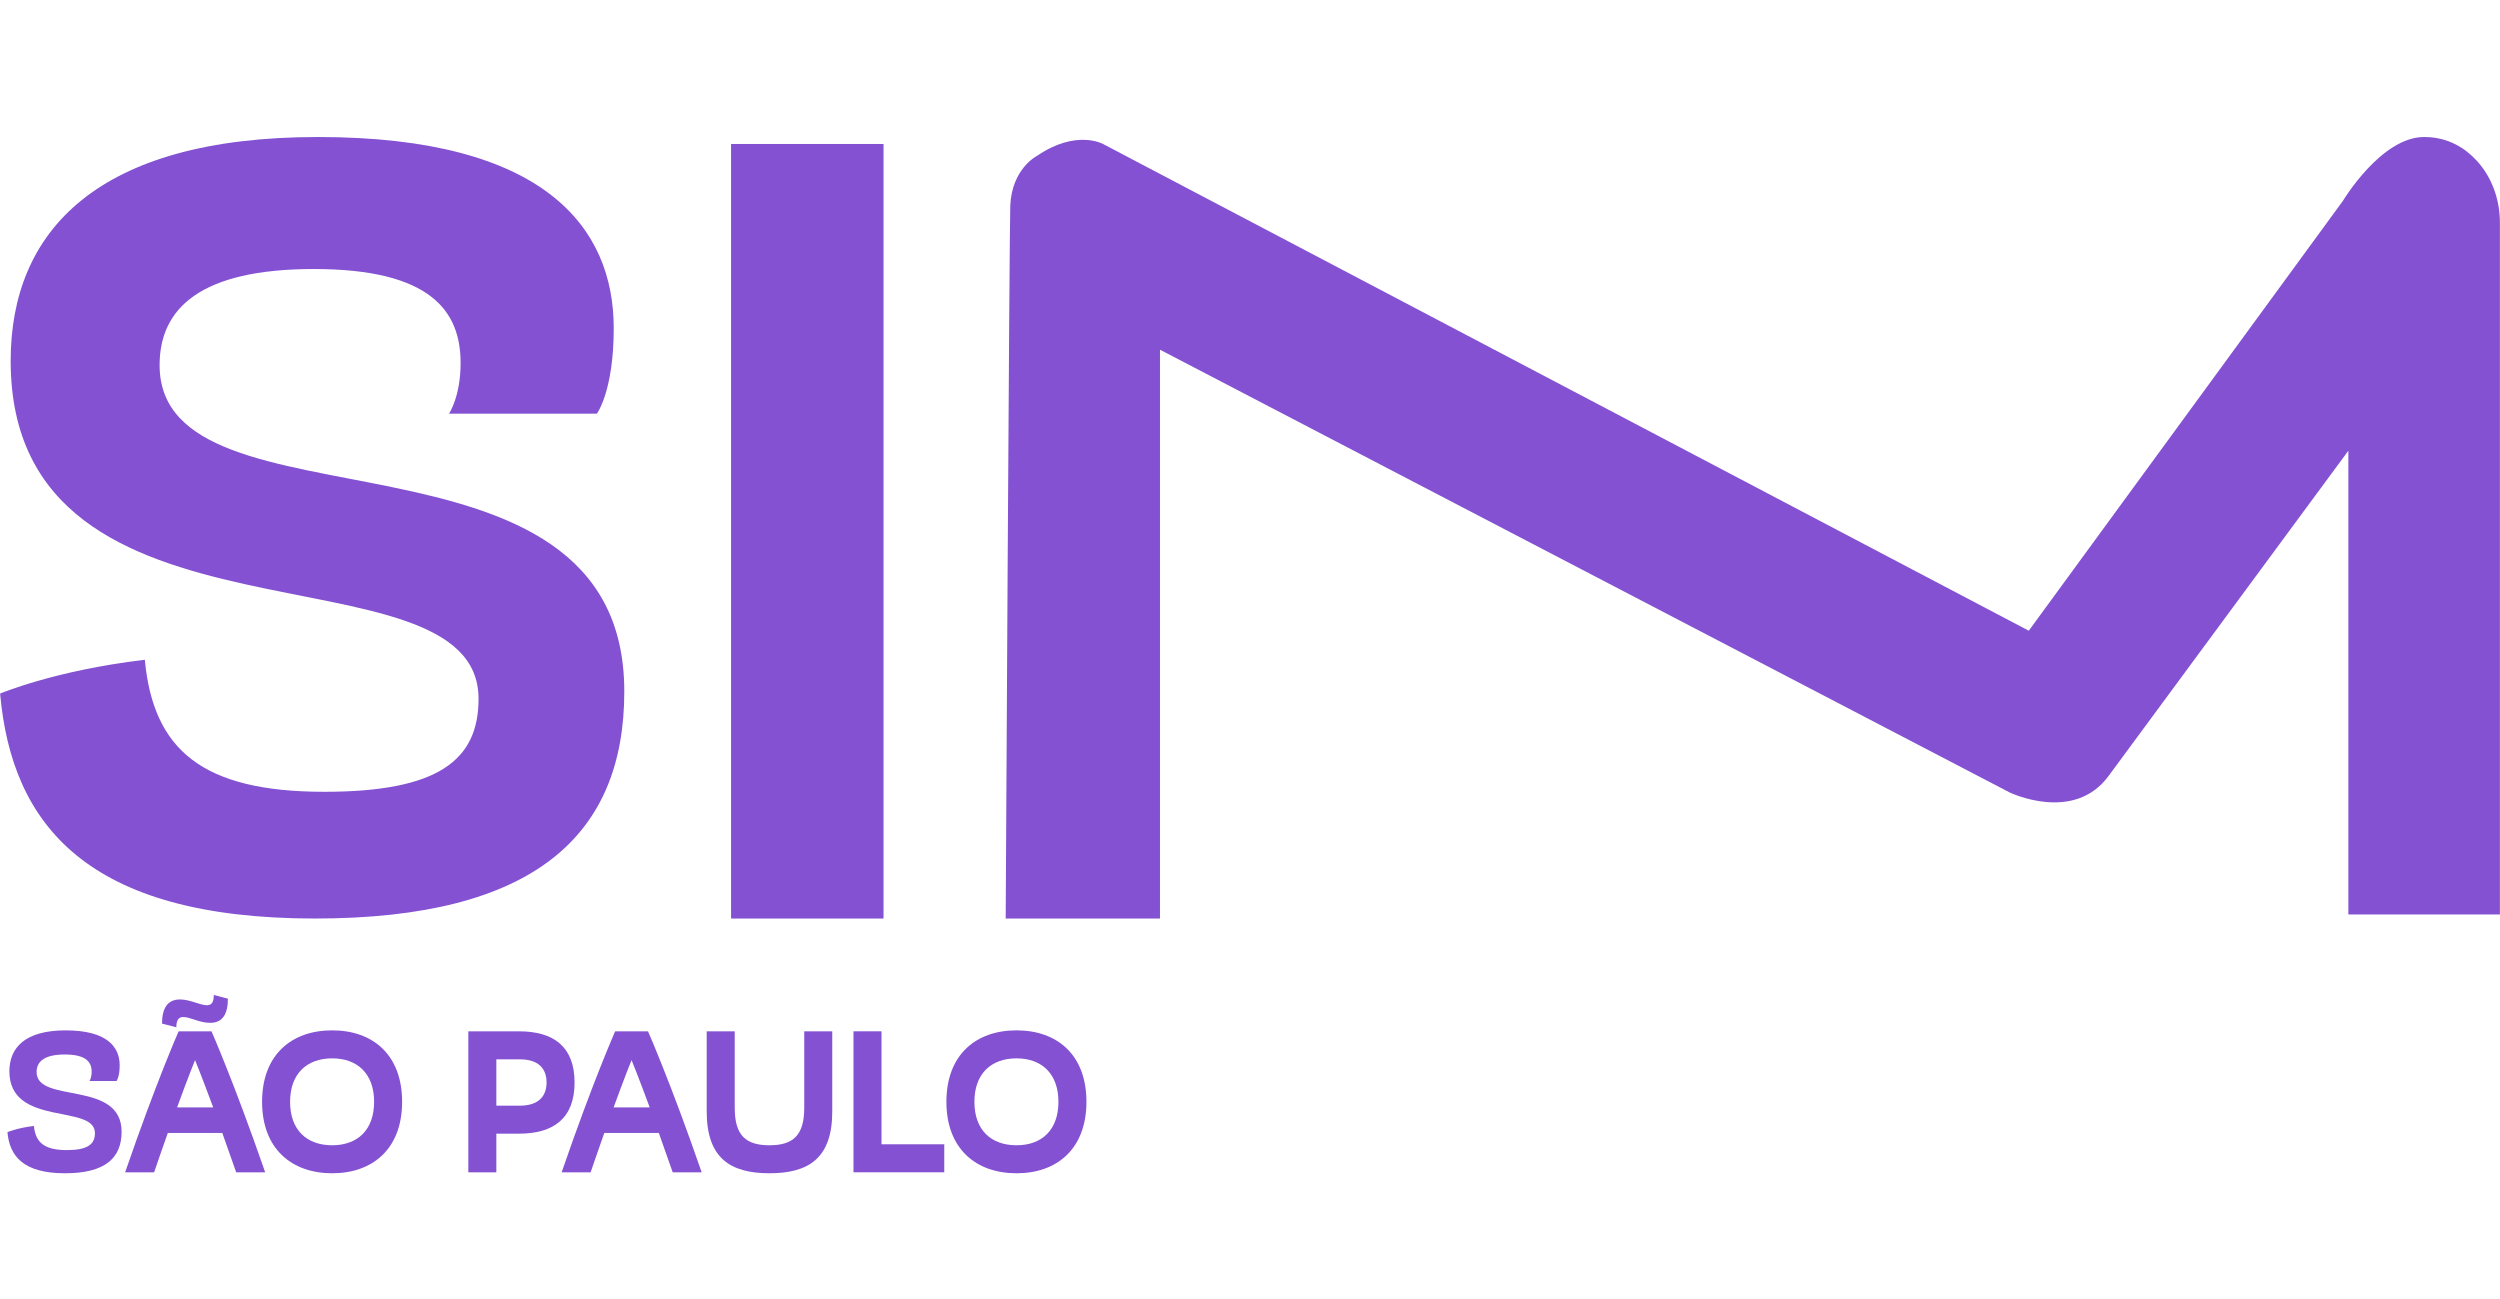
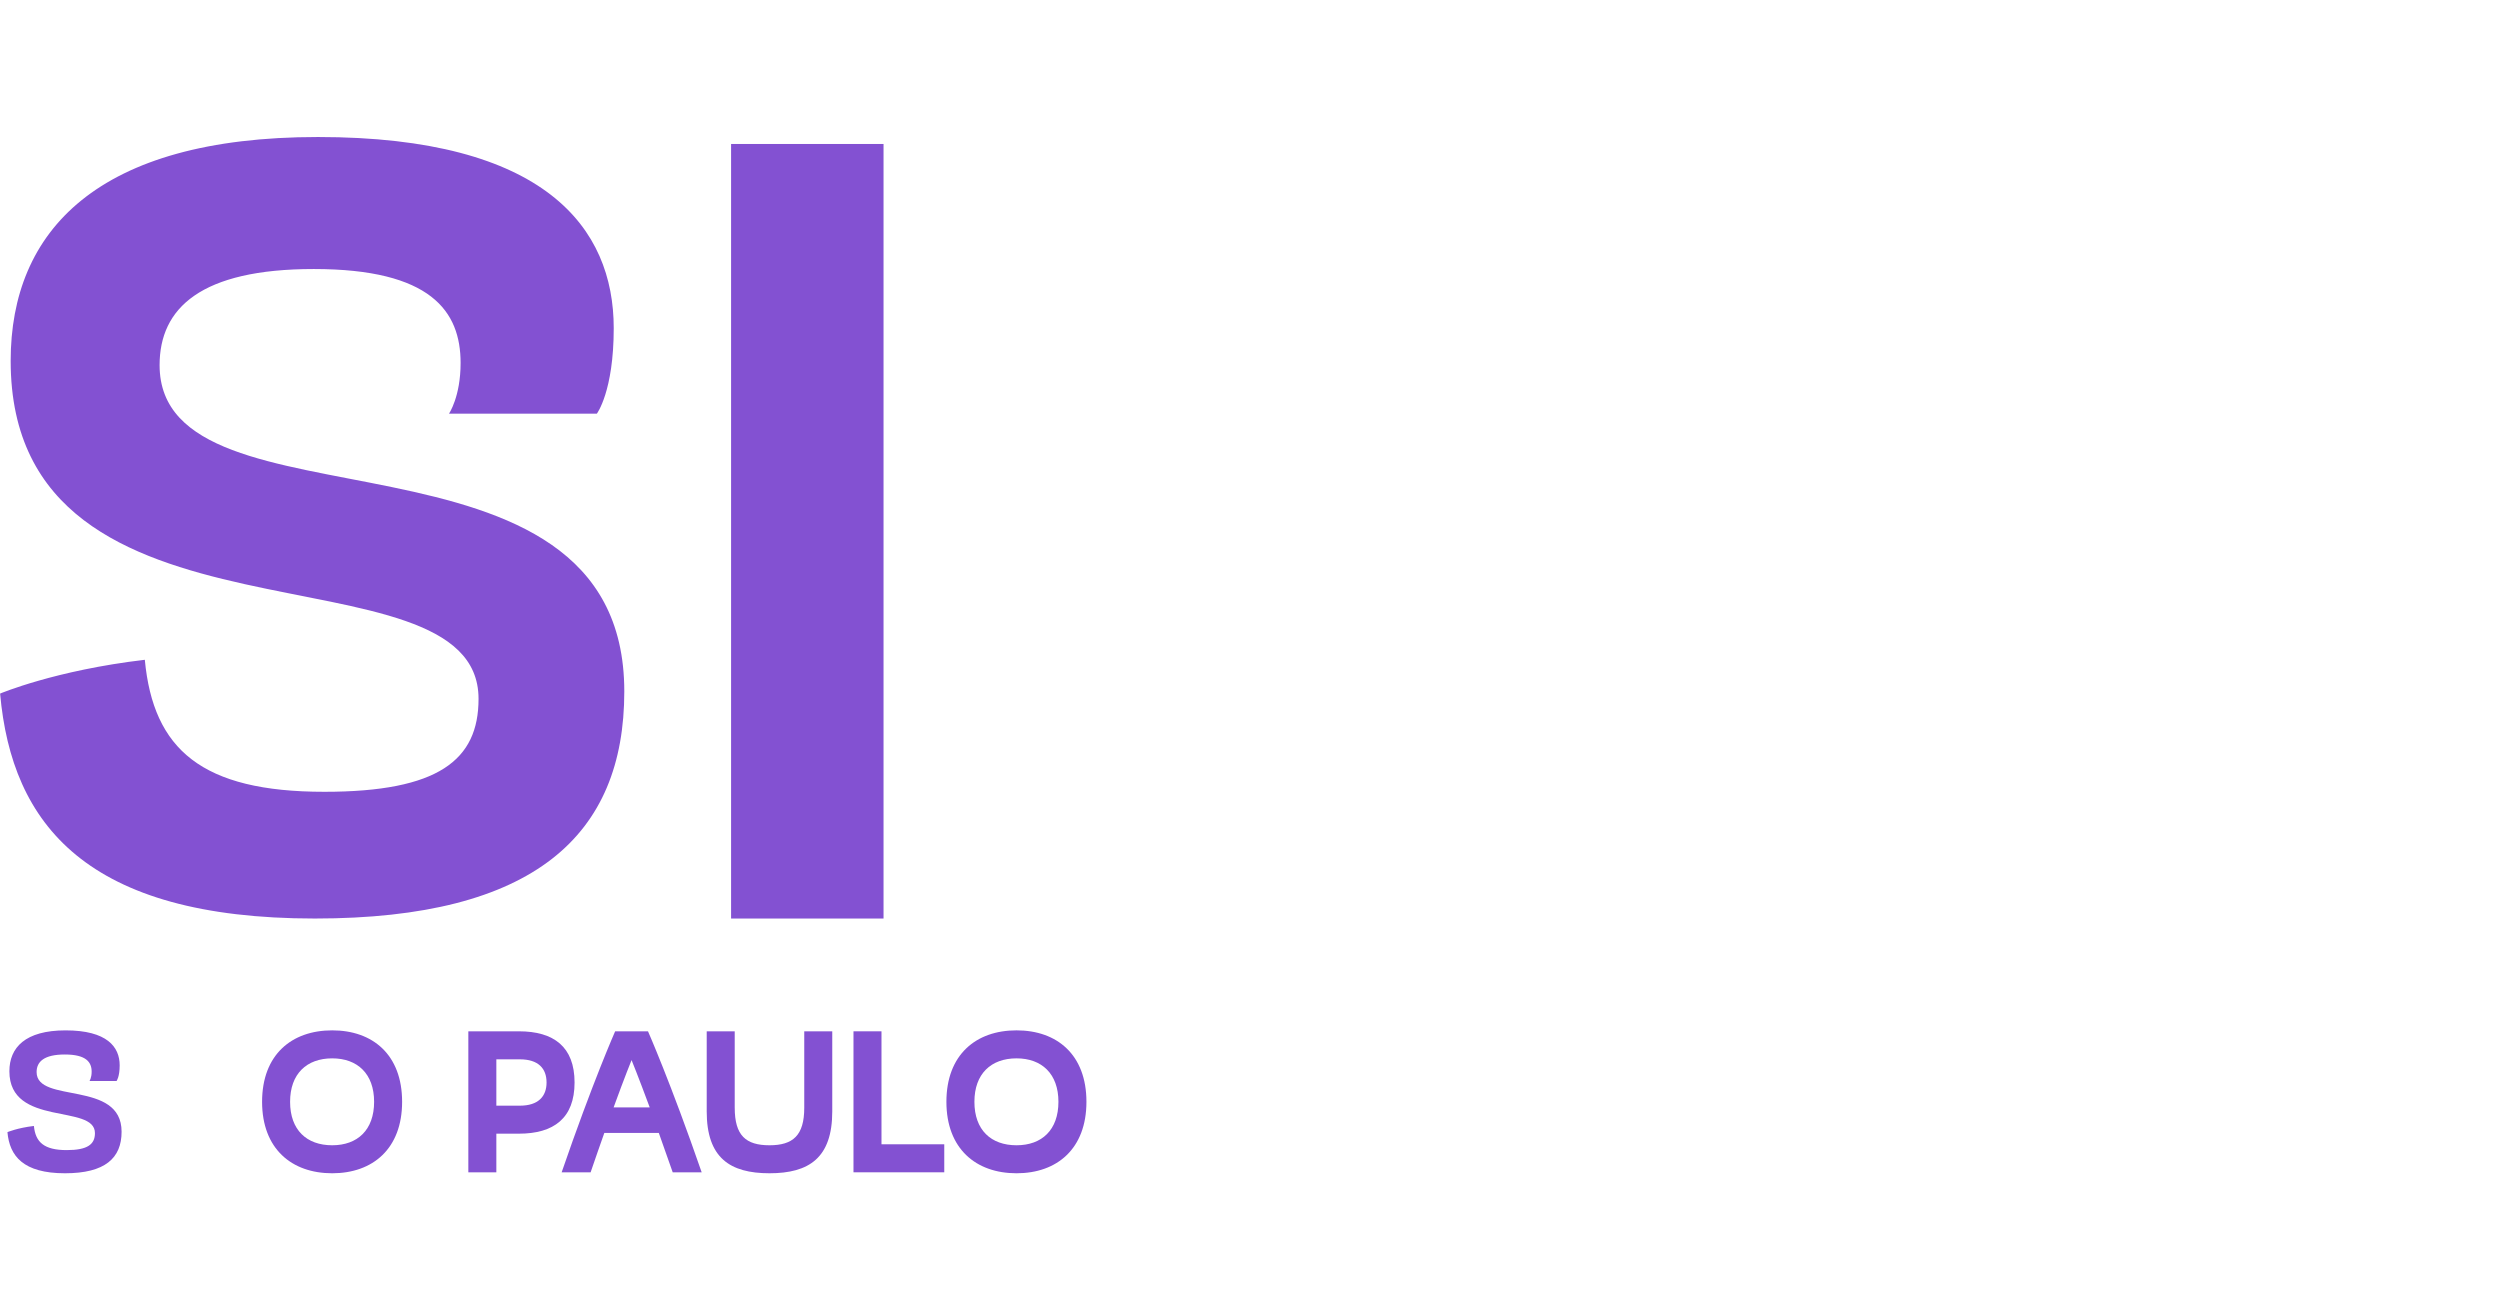
<svg xmlns="http://www.w3.org/2000/svg" id="Layer_1" width="8.89cm" height="4.621cm" version="1.1" viewBox="0 0 252 131">
  <defs>
    <style>
      .st0 {
        fill: #8351d2;
      }
    </style>
  </defs>
  <path class="st0" d="M45.25,41.703s1.172-1.703,1.172-5.11c0-5.214-2.983-9.473-14.799-9.473-11.393,0-15.545,3.939-15.545,9.689,0,17.671,46.846,4.151,46.846,32.898,0,14.48-9.049,22.889-31.194,22.889C8.731,92.596,1.172,83.119-0,69.919-0,69.919,5.538,67.575,14.588,66.512c.852,9.049,5.748,13.308,18.098,13.308,11.498,0,15.545-3.195,15.545-9.369,0-16.291-47.166-3.195-47.166-34.07,0-13.096,8.731-22.569,30.983-22.569,22.891,0,29.811,9.153,29.811,19.27,0,6.386-1.703,8.621-1.703,8.621h-14.905Z" />
  <rect class="st0" x="73.689" y="14.514" width="15.368" height="78.082" />
-   <path class="st0" d="M101.371,92.596h15.554v-57.344l85.637,44.624s6.481,3.148,9.999-1.666l24.164-32.774v46.753h15.276l0-69.739c0-2.306-.787-4.577-2.353-6.269-1.193-1.288-2.906-2.368-5.284-2.369-4.342-.002-8.193,6.442-8.193,6.442l-31.663,43.328L111.185,14.514s-2.692-1.51-6.666,1.204c0,0-2.52,1.272-2.685,4.999-.094,2.127-.463,71.879-.463,71.879Z" />
  <g>
    <path class="st0" d="M9.015,108.969s.214-.312.214-.935c0-.954-.546-1.732-2.706-1.732-2.083,0-2.843.72-2.843,1.772,0,3.231,8.567.759,8.567,6.016,0,2.648-1.655,4.186-5.705,4.186-4.205,0-5.588-1.733-5.802-4.147,0,0,1.013-.429,2.668-.623.156,1.655,1.051,2.434,3.31,2.434,2.103,0,2.843-.584,2.843-1.713,0-2.979-8.625-.584-8.625-6.23,0-2.395,1.597-4.127,5.666-4.127,4.186,0,5.452,1.674,5.452,3.524,0,1.168-.312,1.577-.312,1.577h-2.726Z" />
-     <path class="st0" d="M23.799,118.178c-.506-1.46-.973-2.784-1.402-3.971h-5.49c-.429,1.188-.876,2.511-1.382,3.971h-2.92c3.135-9.112,5.393-14.213,5.393-14.213h3.31s2.259,5.1,5.413,14.213h-2.921ZM17.764,103.557l-1.441-.37c0-1.558.565-2.434,1.811-2.434,1.032,0,2.005.584,2.726.584.448,0,.682-.292.682-1.032l1.421.37c0,1.558-.545,2.434-1.772,2.434-1.168,0-1.966-.584-2.745-.584-.487,0-.682.37-.682,1.033ZM21.482,111.636c-1.168-3.154-1.83-4.77-1.83-4.77,0,0-.662,1.616-1.811,4.77h3.641Z" />
    <path class="st0" d="M33.478,103.868c4.088,0,7.048,2.453,7.048,7.204,0,4.731-2.959,7.204-7.048,7.204-4.089,0-7.068-2.472-7.068-7.204,0-4.751,2.979-7.204,7.068-7.204ZM33.478,115.453c2.55,0,4.225-1.539,4.225-4.381,0-2.823-1.675-4.381-4.225-4.381-2.57,0-4.245,1.558-4.245,4.381,0,2.842,1.674,4.381,4.245,4.381Z" />
    <path class="st0" d="M52.303,103.965c3.505,0,5.607,1.558,5.607,5.159,0,3.602-2.103,5.16-5.607,5.16h-2.278v3.894h-2.823v-14.213h5.101ZM52.4,111.461c1.85,0,2.687-.935,2.687-2.336,0-1.421-.837-2.336-2.687-2.336h-2.375v4.673h2.375Z" />
    <path class="st0" d="M67.804,118.178c-.506-1.46-.974-2.784-1.402-3.971h-5.491c-.428,1.188-.876,2.511-1.382,3.971h-2.92c3.135-9.112,5.393-14.213,5.393-14.213h3.31s2.258,5.1,5.412,14.213h-2.92ZM65.487,111.636c-1.168-3.154-1.83-4.77-1.83-4.77,0,0-.662,1.616-1.811,4.77h3.641Z" />
    <path class="st0" d="M74.056,111.675c0,2.785,1.11,3.778,3.504,3.778,2.375,0,3.505-.993,3.505-3.778v-7.71h2.823v8.08c0,4.673-2.336,6.23-6.328,6.23-3.991,0-6.328-1.558-6.328-6.23v-8.08h2.823v7.71Z" />
    <path class="st0" d="M95.179,115.355v2.823h-9.151v-14.213h2.823v11.389h6.328Z" />
    <path class="st0" d="M102.463,103.868c4.088,0,7.048,2.453,7.048,7.204,0,4.731-2.959,7.204-7.048,7.204-4.089,0-7.068-2.472-7.068-7.204,0-4.751,2.979-7.204,7.068-7.204ZM102.463,115.453c2.55,0,4.225-1.539,4.225-4.381,0-2.823-1.675-4.381-4.225-4.381-2.57,0-4.245,1.558-4.245,4.381,0,2.842,1.674,4.381,4.245,4.381Z" />
  </g>
</svg>